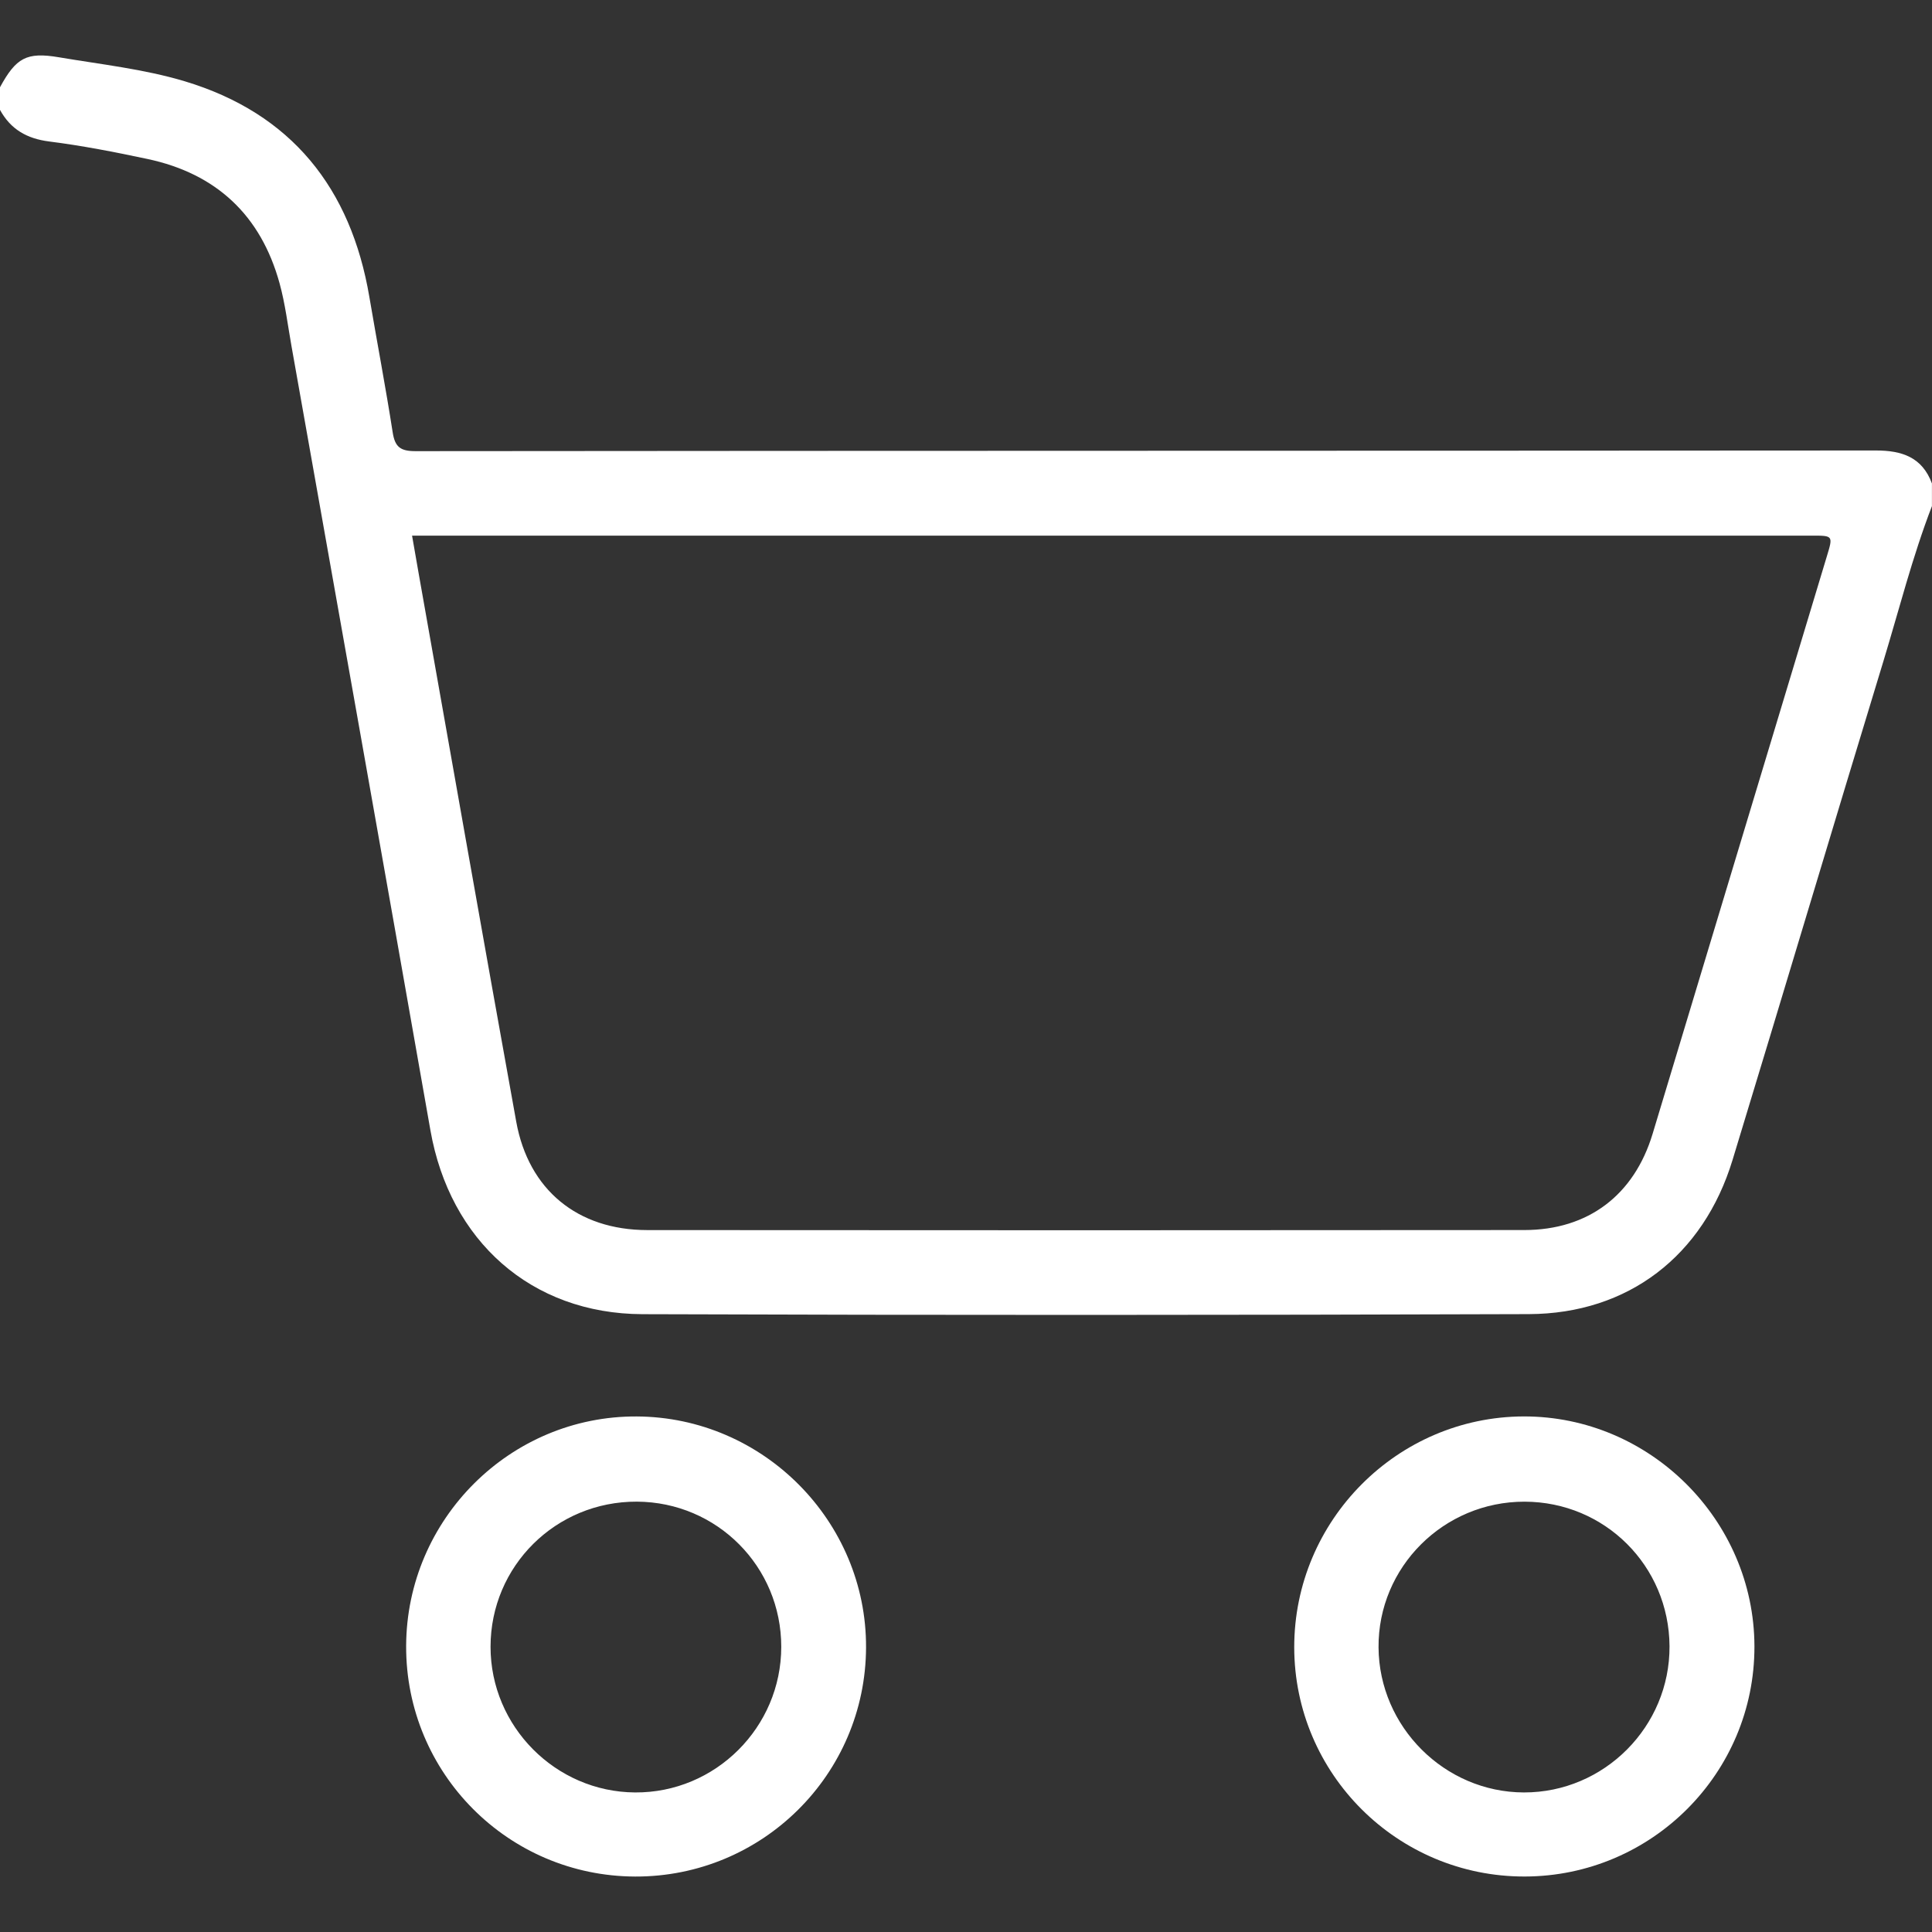
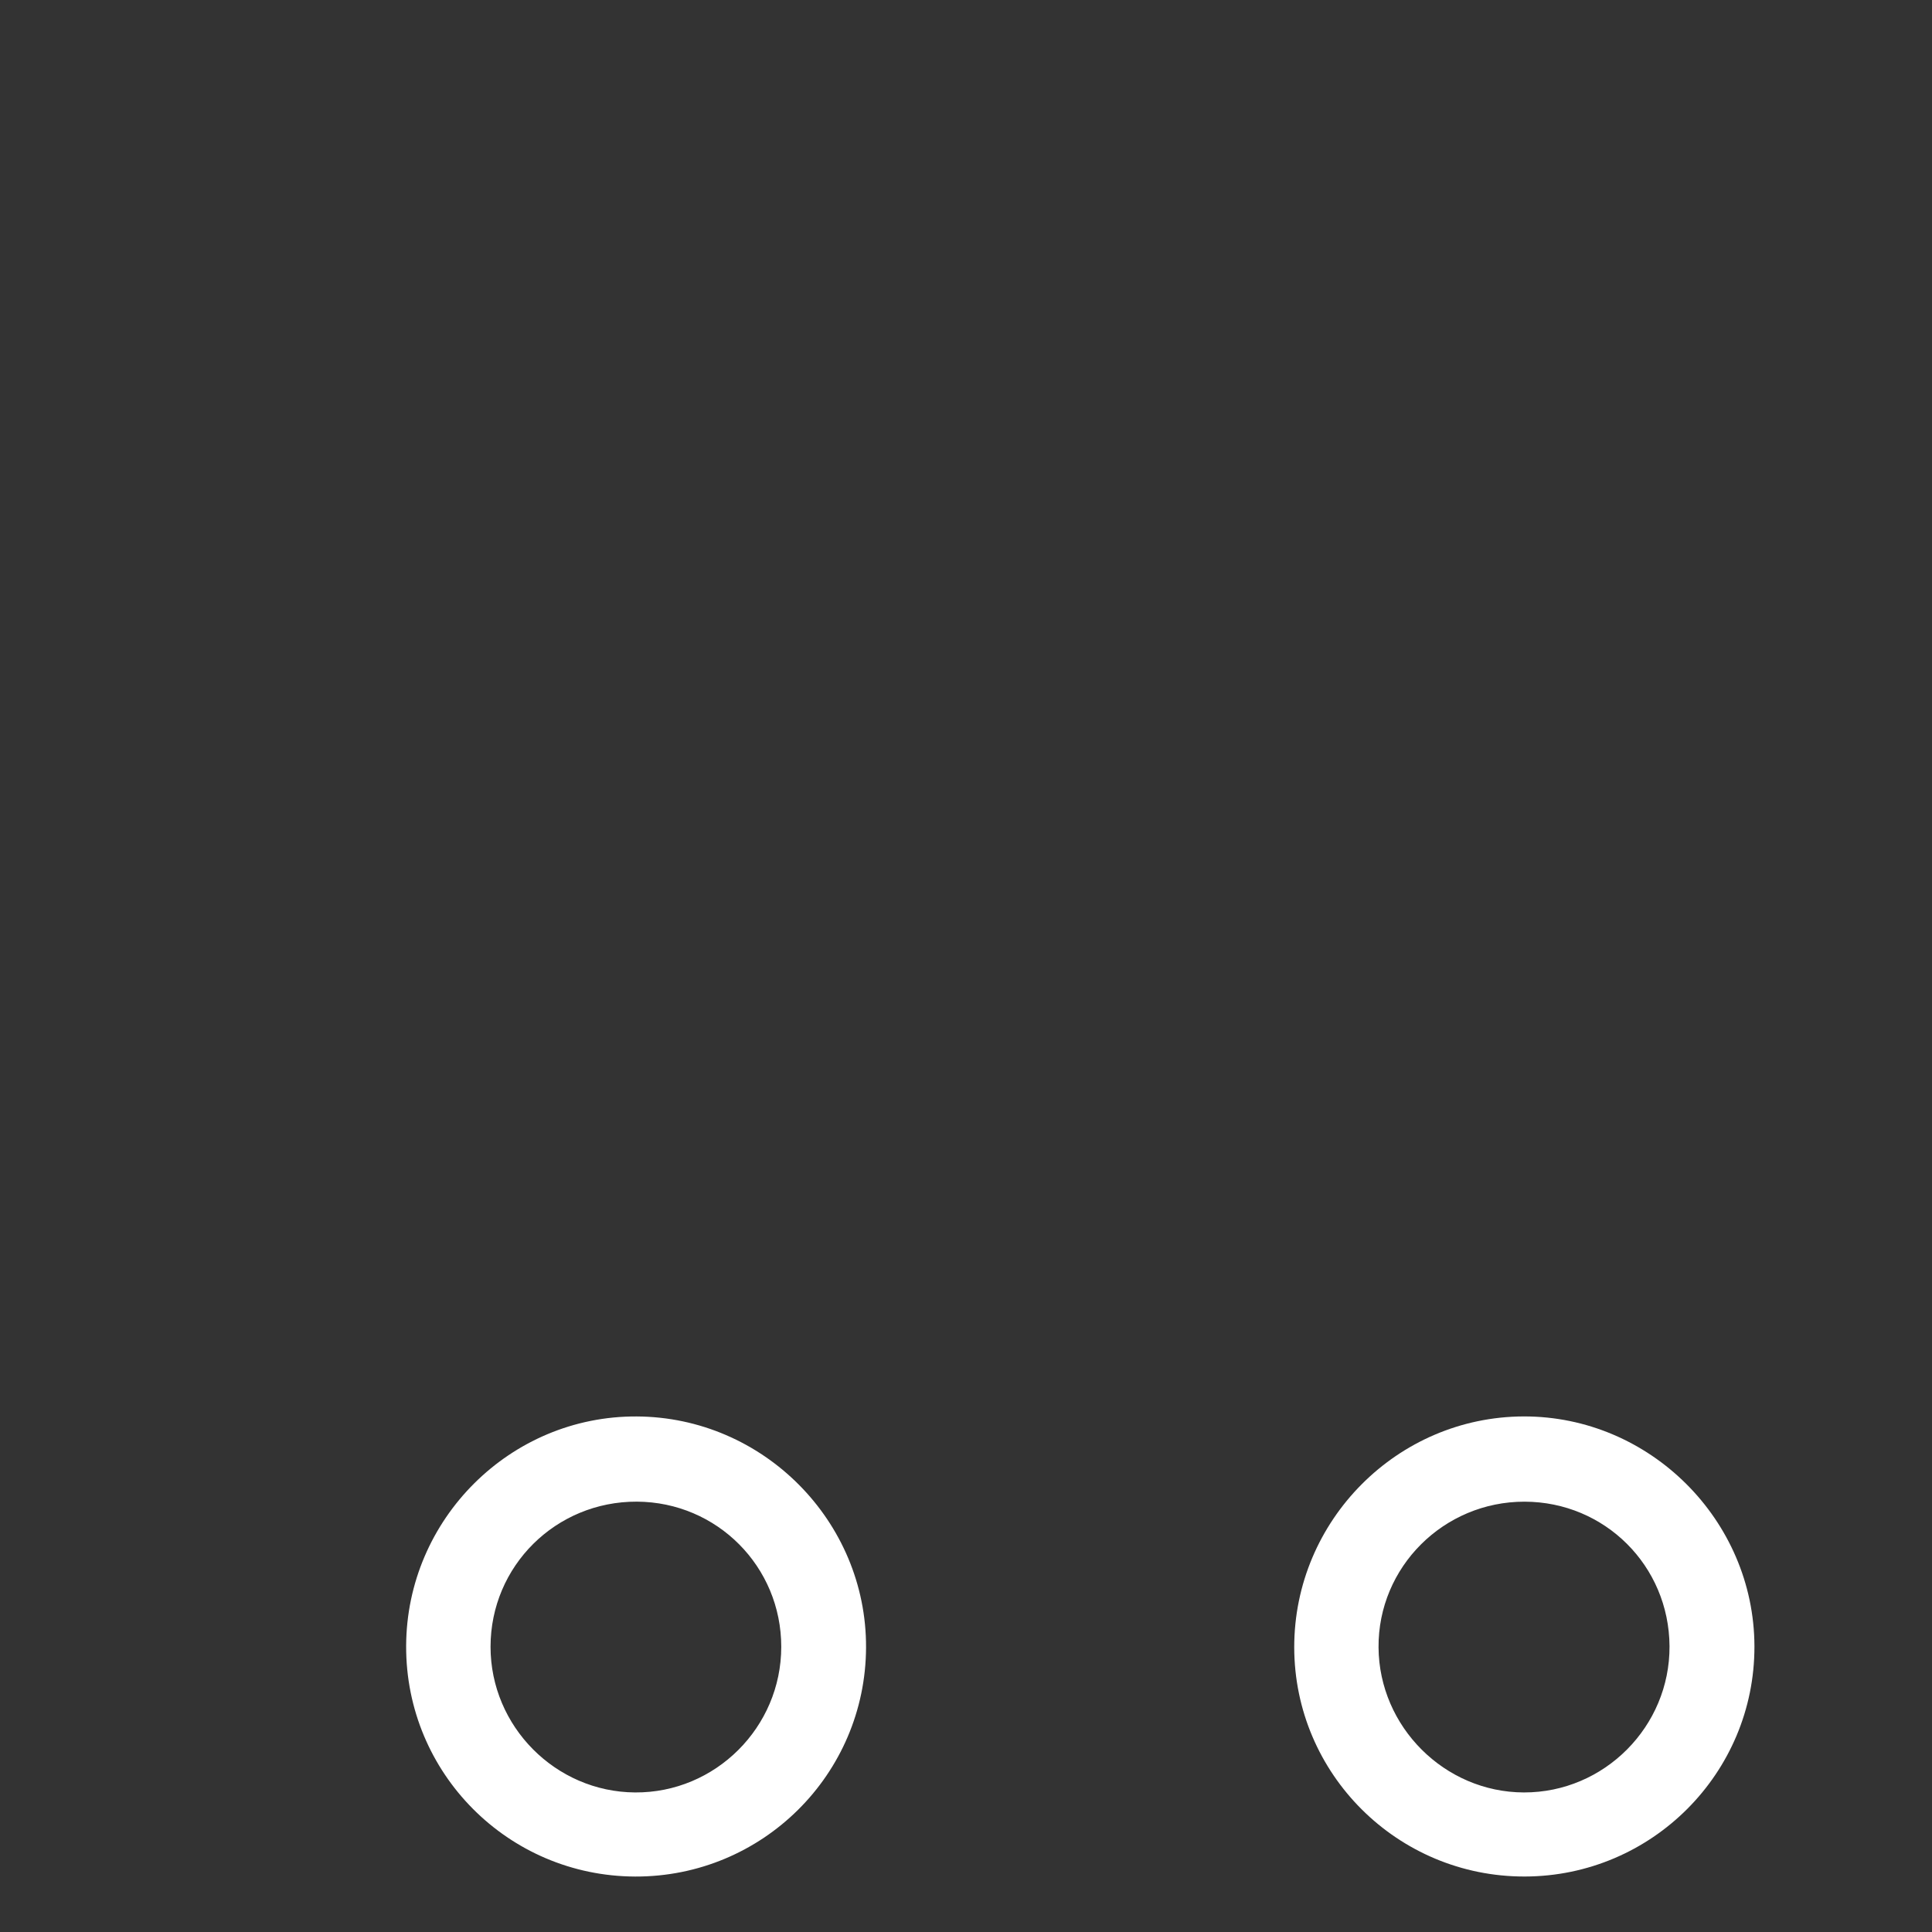
<svg xmlns="http://www.w3.org/2000/svg" version="1.1" id="Layer_1" x="0px" y="0px" width="64px" height="64px" viewBox="0 0 64 64" enable-background="new 0 0 64 64" xml:space="preserve">
  <rect x="0" y="0" width="64" height="64" fill="#333333" stroke="none" />
  <g>
-     <path fill="#FFFFFF" d="M62.139,14.923c-16.125,0.012-32.25,0.006-48.375,0.022c-0.496,0-0.679-0.133-0.755-0.617   c-0.233-1.5-0.519-2.992-0.773-4.488c-0.611-3.61-2.586-6.087-6.121-7.149C4.767,2.287,3.343,2.133,1.949,1.897   C0.879,1.716,0.533,1.913,0,2.89c0,0.25,0,0.5,0,0.75c0.354,0.645,0.89,0.953,1.631,1.047c1.091,0.138,2.176,0.35,3.253,0.579   c2.283,0.485,3.757,1.867,4.377,4.118c0.187,0.679,0.271,1.386,0.395,2.082c1.537,8.658,3.081,17.315,4.602,25.976   c0.642,3.654,3.328,6.078,7.024,6.092c9.788,0.035,19.575,0.031,29.362-0.002c3.299-0.012,5.783-1.939,6.748-5.104   c1.676-5.5,3.317-11.011,4.994-16.511c0.524-1.721,0.963-3.47,1.612-5.152c0-0.25,0-0.5,0-0.75   C63.675,15.147,63.008,14.922,62.139,14.923z M60.52,18.418c-1.924,6.38-3.849,12.76-5.775,19.141   c-0.612,2.027-2.131,3.187-4.25,3.188c-9.686,0.009-19.369,0.009-29.054,0.001c-2.308-0.002-3.932-1.332-4.34-3.59   c-1.091-6.035-2.152-12.076-3.224-18.115c-0.072-0.408-0.143-0.818-0.227-1.299c0.281,0,0.487,0,0.693,0   c15.225,0,30.449,0,45.674,0C60.723,17.742,60.725,17.743,60.52,18.418z" />
    <path fill="#FFFFFF" d="M50.475,46.921c-4.188,0.011-7.604,3.448-7.602,7.647c0.005,4.199,3.425,7.603,7.636,7.594   c4.208-0.008,7.62-3.428,7.609-7.628C58.107,50.354,54.652,46.912,50.475,46.921z M50.48,59.377   c-2.625-0.007-4.797-2.174-4.814-4.807c-0.018-2.658,2.157-4.828,4.836-4.825c2.658,0.004,4.786,2.124,4.803,4.786   C55.32,57.193,53.143,59.383,50.48,59.377z" />
    <path fill="#FFFFFF" d="M21.09,46.922c-4.186-0.021-7.622,3.402-7.636,7.605c-0.014,4.209,3.378,7.623,7.589,7.636   c4.209,0.012,7.63-3.382,7.646-7.587C28.706,50.391,25.282,46.941,21.09,46.922z M21.036,59.377   c-2.634-0.018-4.786-2.188-4.786-4.824c0-2.675,2.163-4.82,4.848-4.809c2.654,0.013,4.783,2.152,4.782,4.809   C25.88,57.221,23.695,59.396,21.036,59.377z" />
  </g>
</svg>